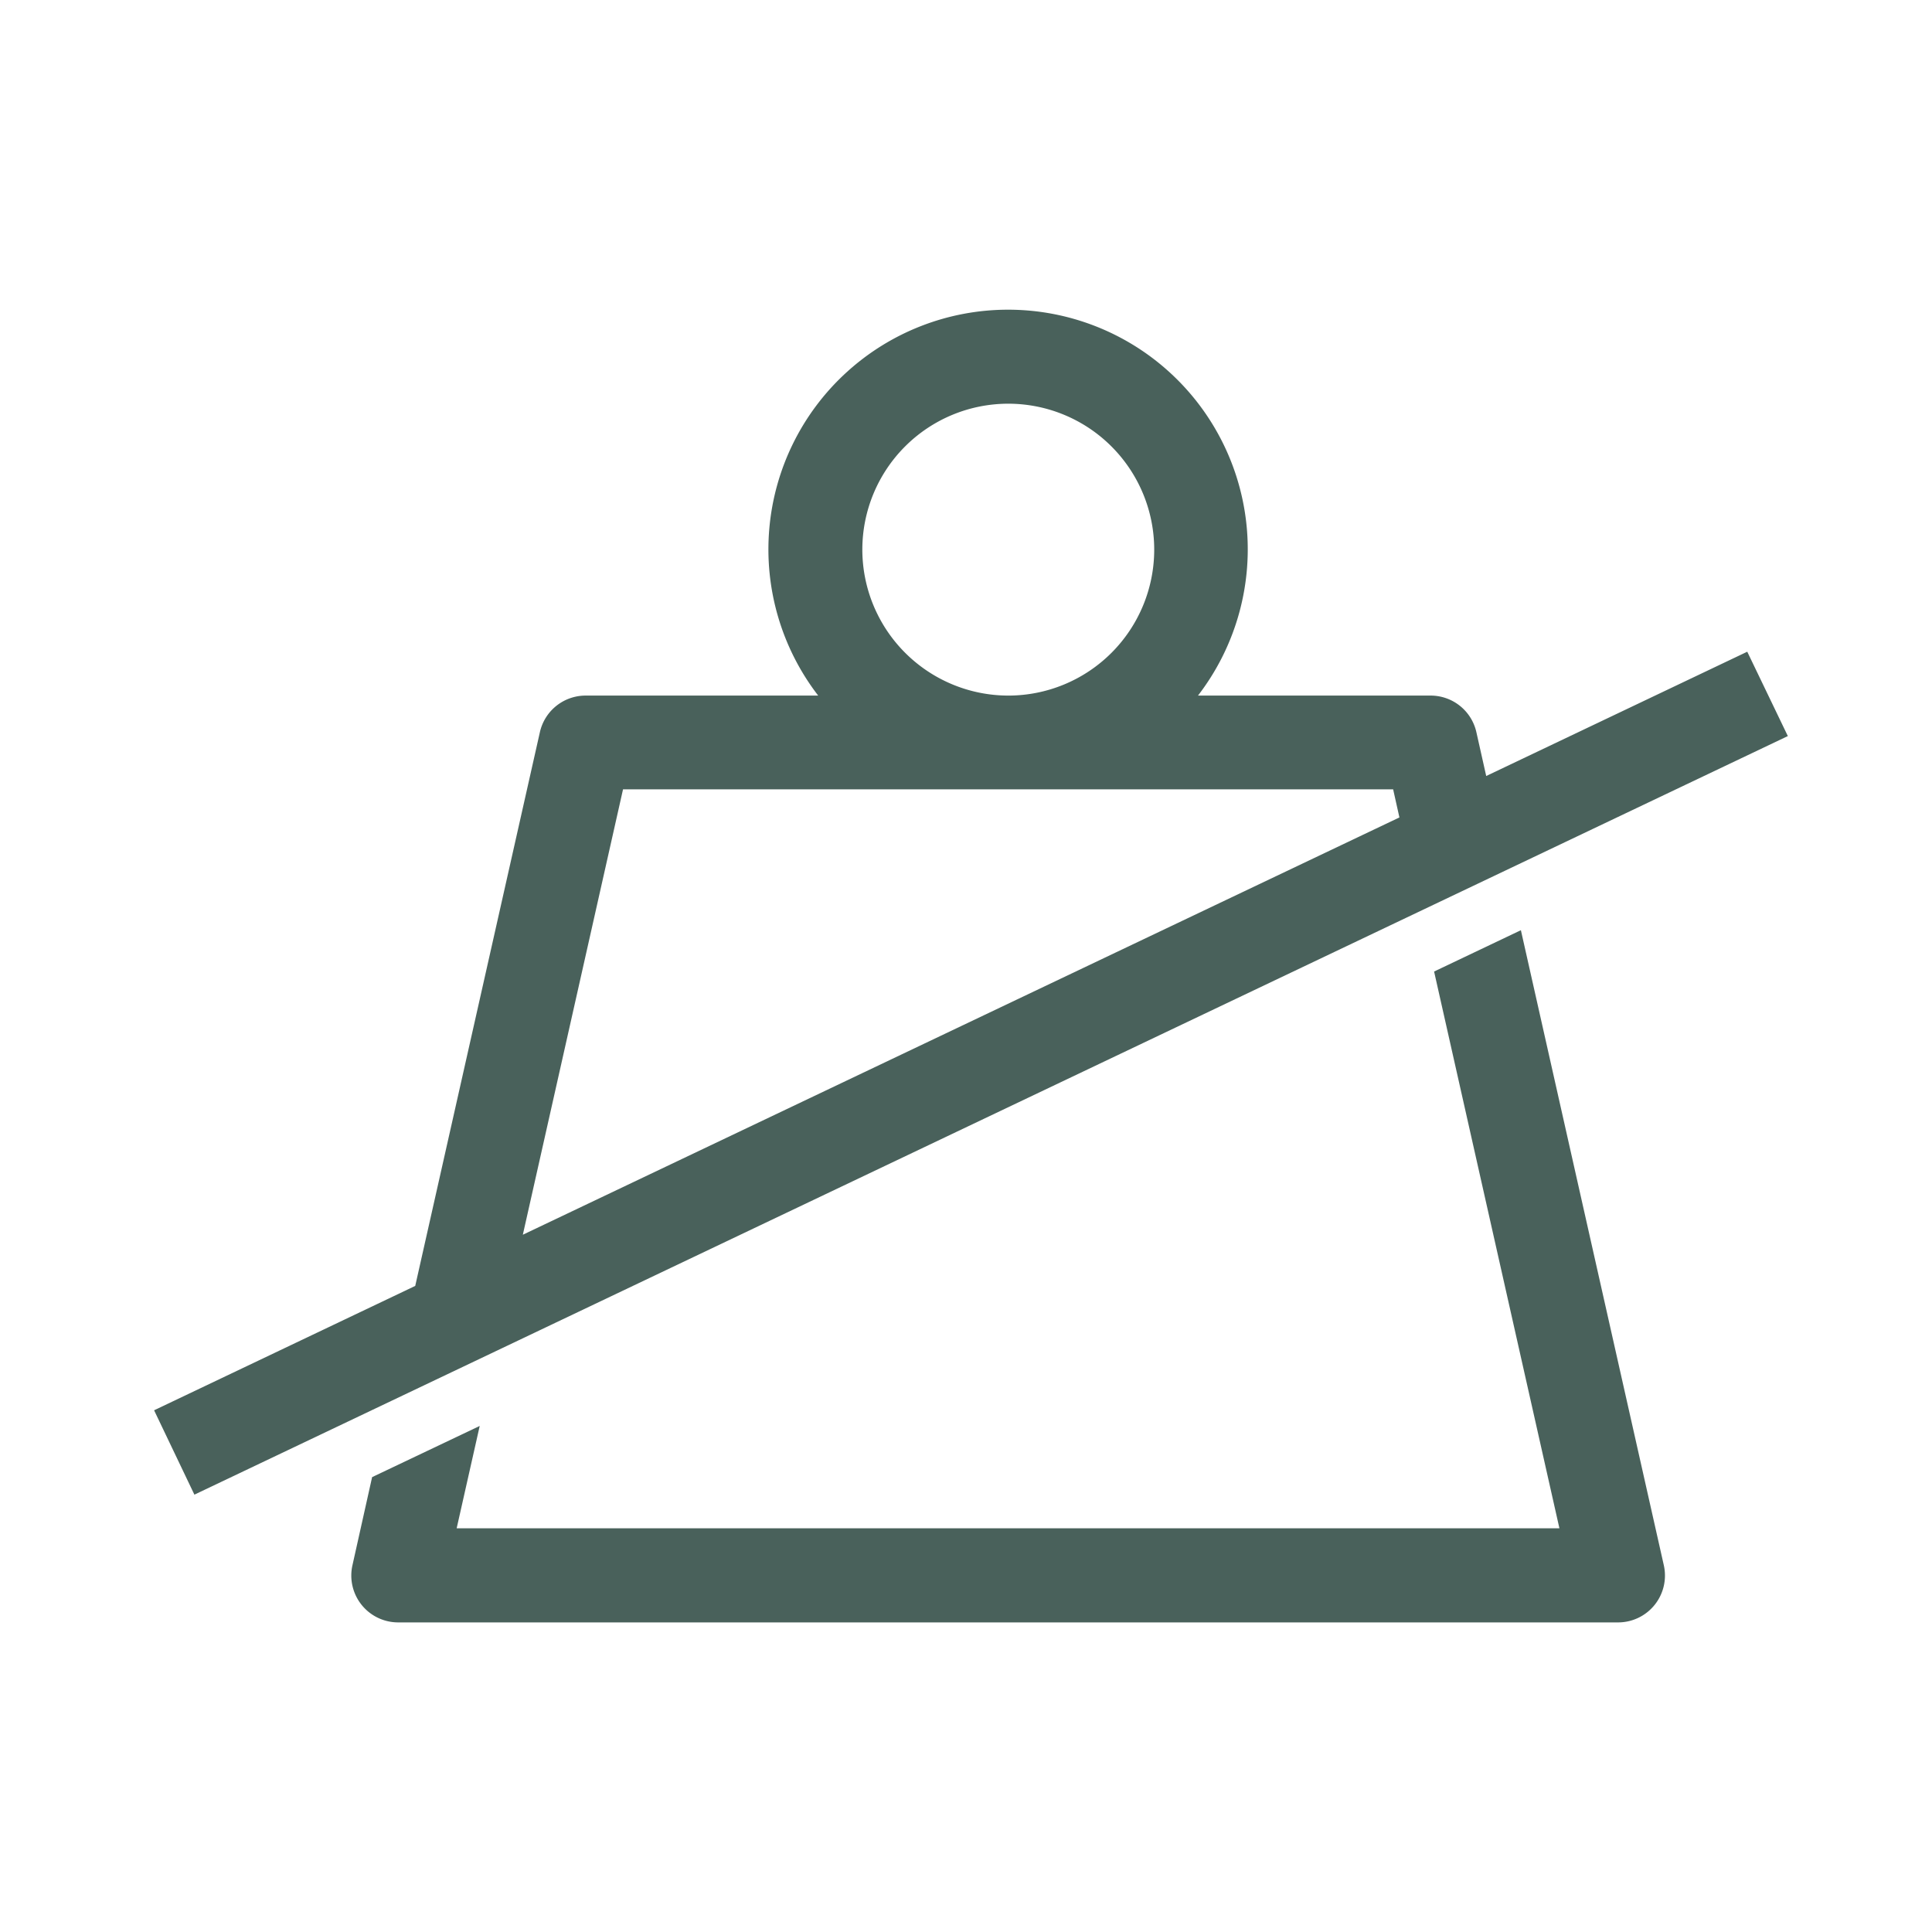
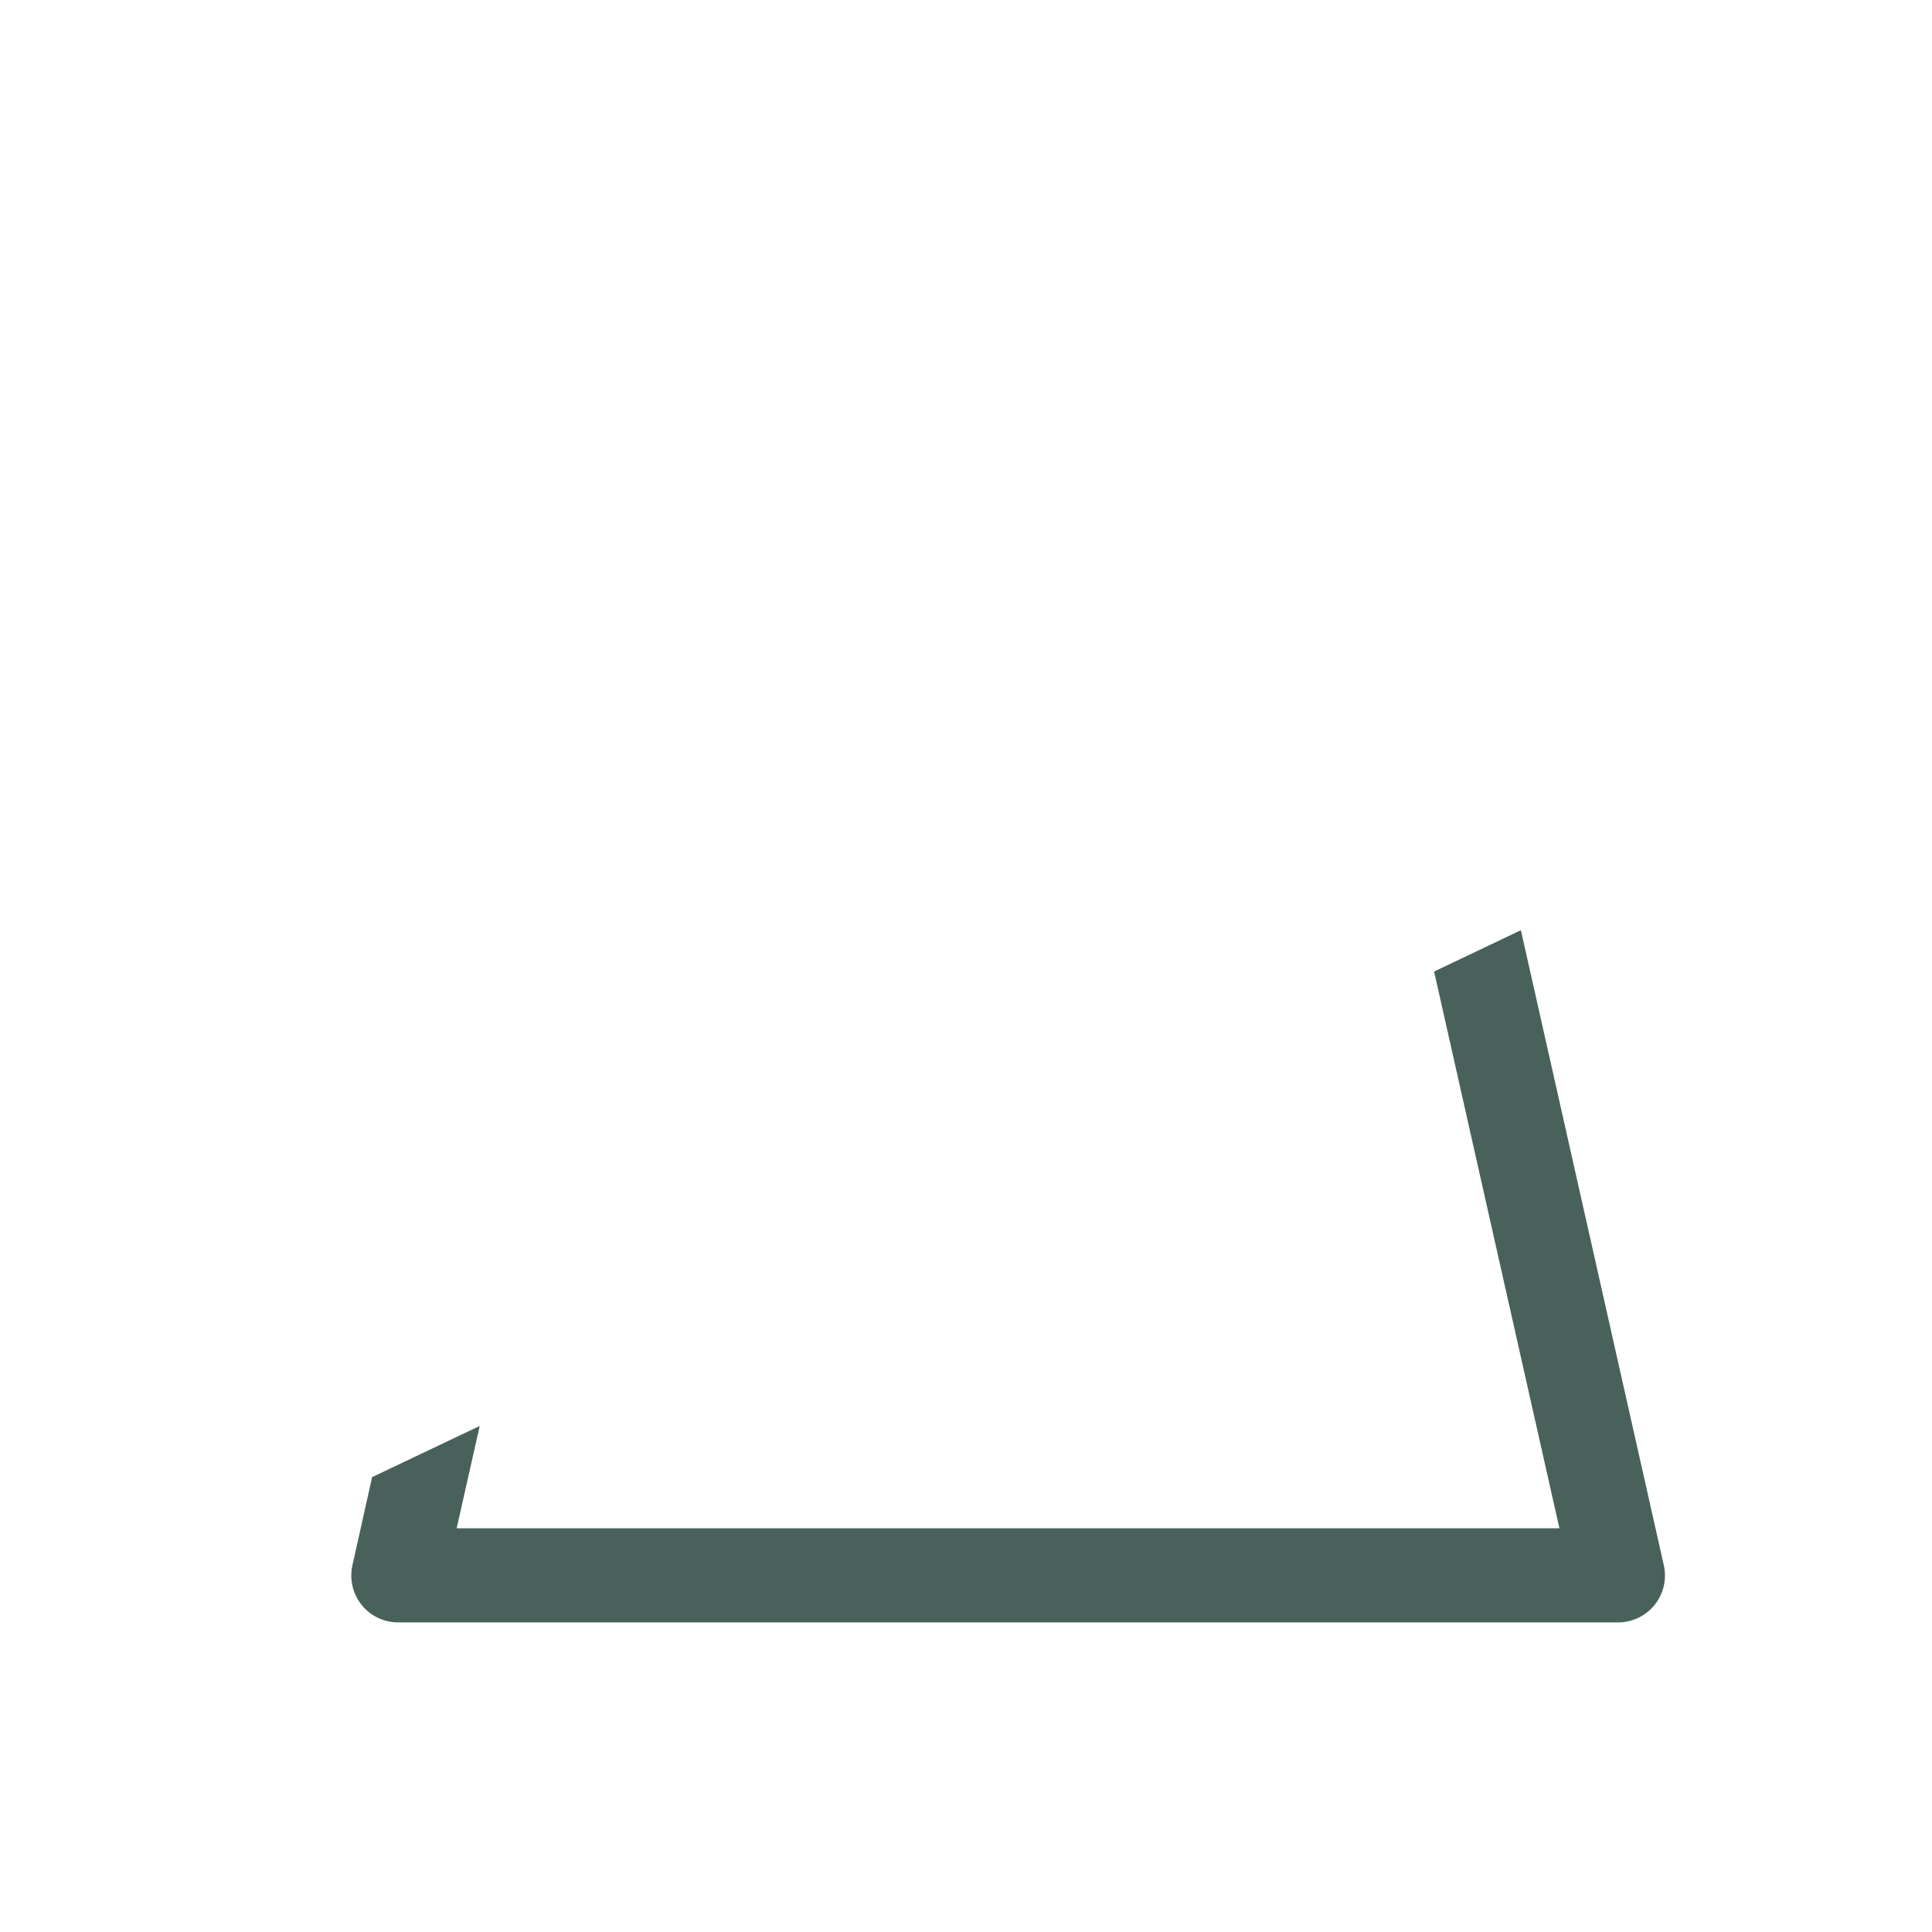
<svg xmlns="http://www.w3.org/2000/svg" viewBox="0 0 206.12 206.12" data-name="Layer 1" id="Layer_1">
  <defs>
    <style>.cls-1{fill:#49615b;}</style>
  </defs>
  <path d="M162.26,99.24,153,103.65l13.37,59.4H48.72l2.46-10.92L39.7,157.59,37.6,167a5,5,0,0,0,4.87,6.09H172.63a5,5,0,0,0,4.88-6.09Z" class="cls-1" />
-   <path d="M186.41,69.53,158.56,82.79l-1.05-4.68a5,5,0,0,0-4.88-3.9H127.81a25.57,25.57,0,1,0-40.52,0H62.47a5,5,0,0,0-4.87,3.9L44.3,137.19,16.44,150.46l4.3,9,170-80.93ZM92,58.64a15.57,15.57,0,1,1,15.57,15.57A15.59,15.59,0,0,1,92,58.64ZM66.47,84.21h82.16l.67,3L55.78,131.73Z" class="cls-1" />
</svg>